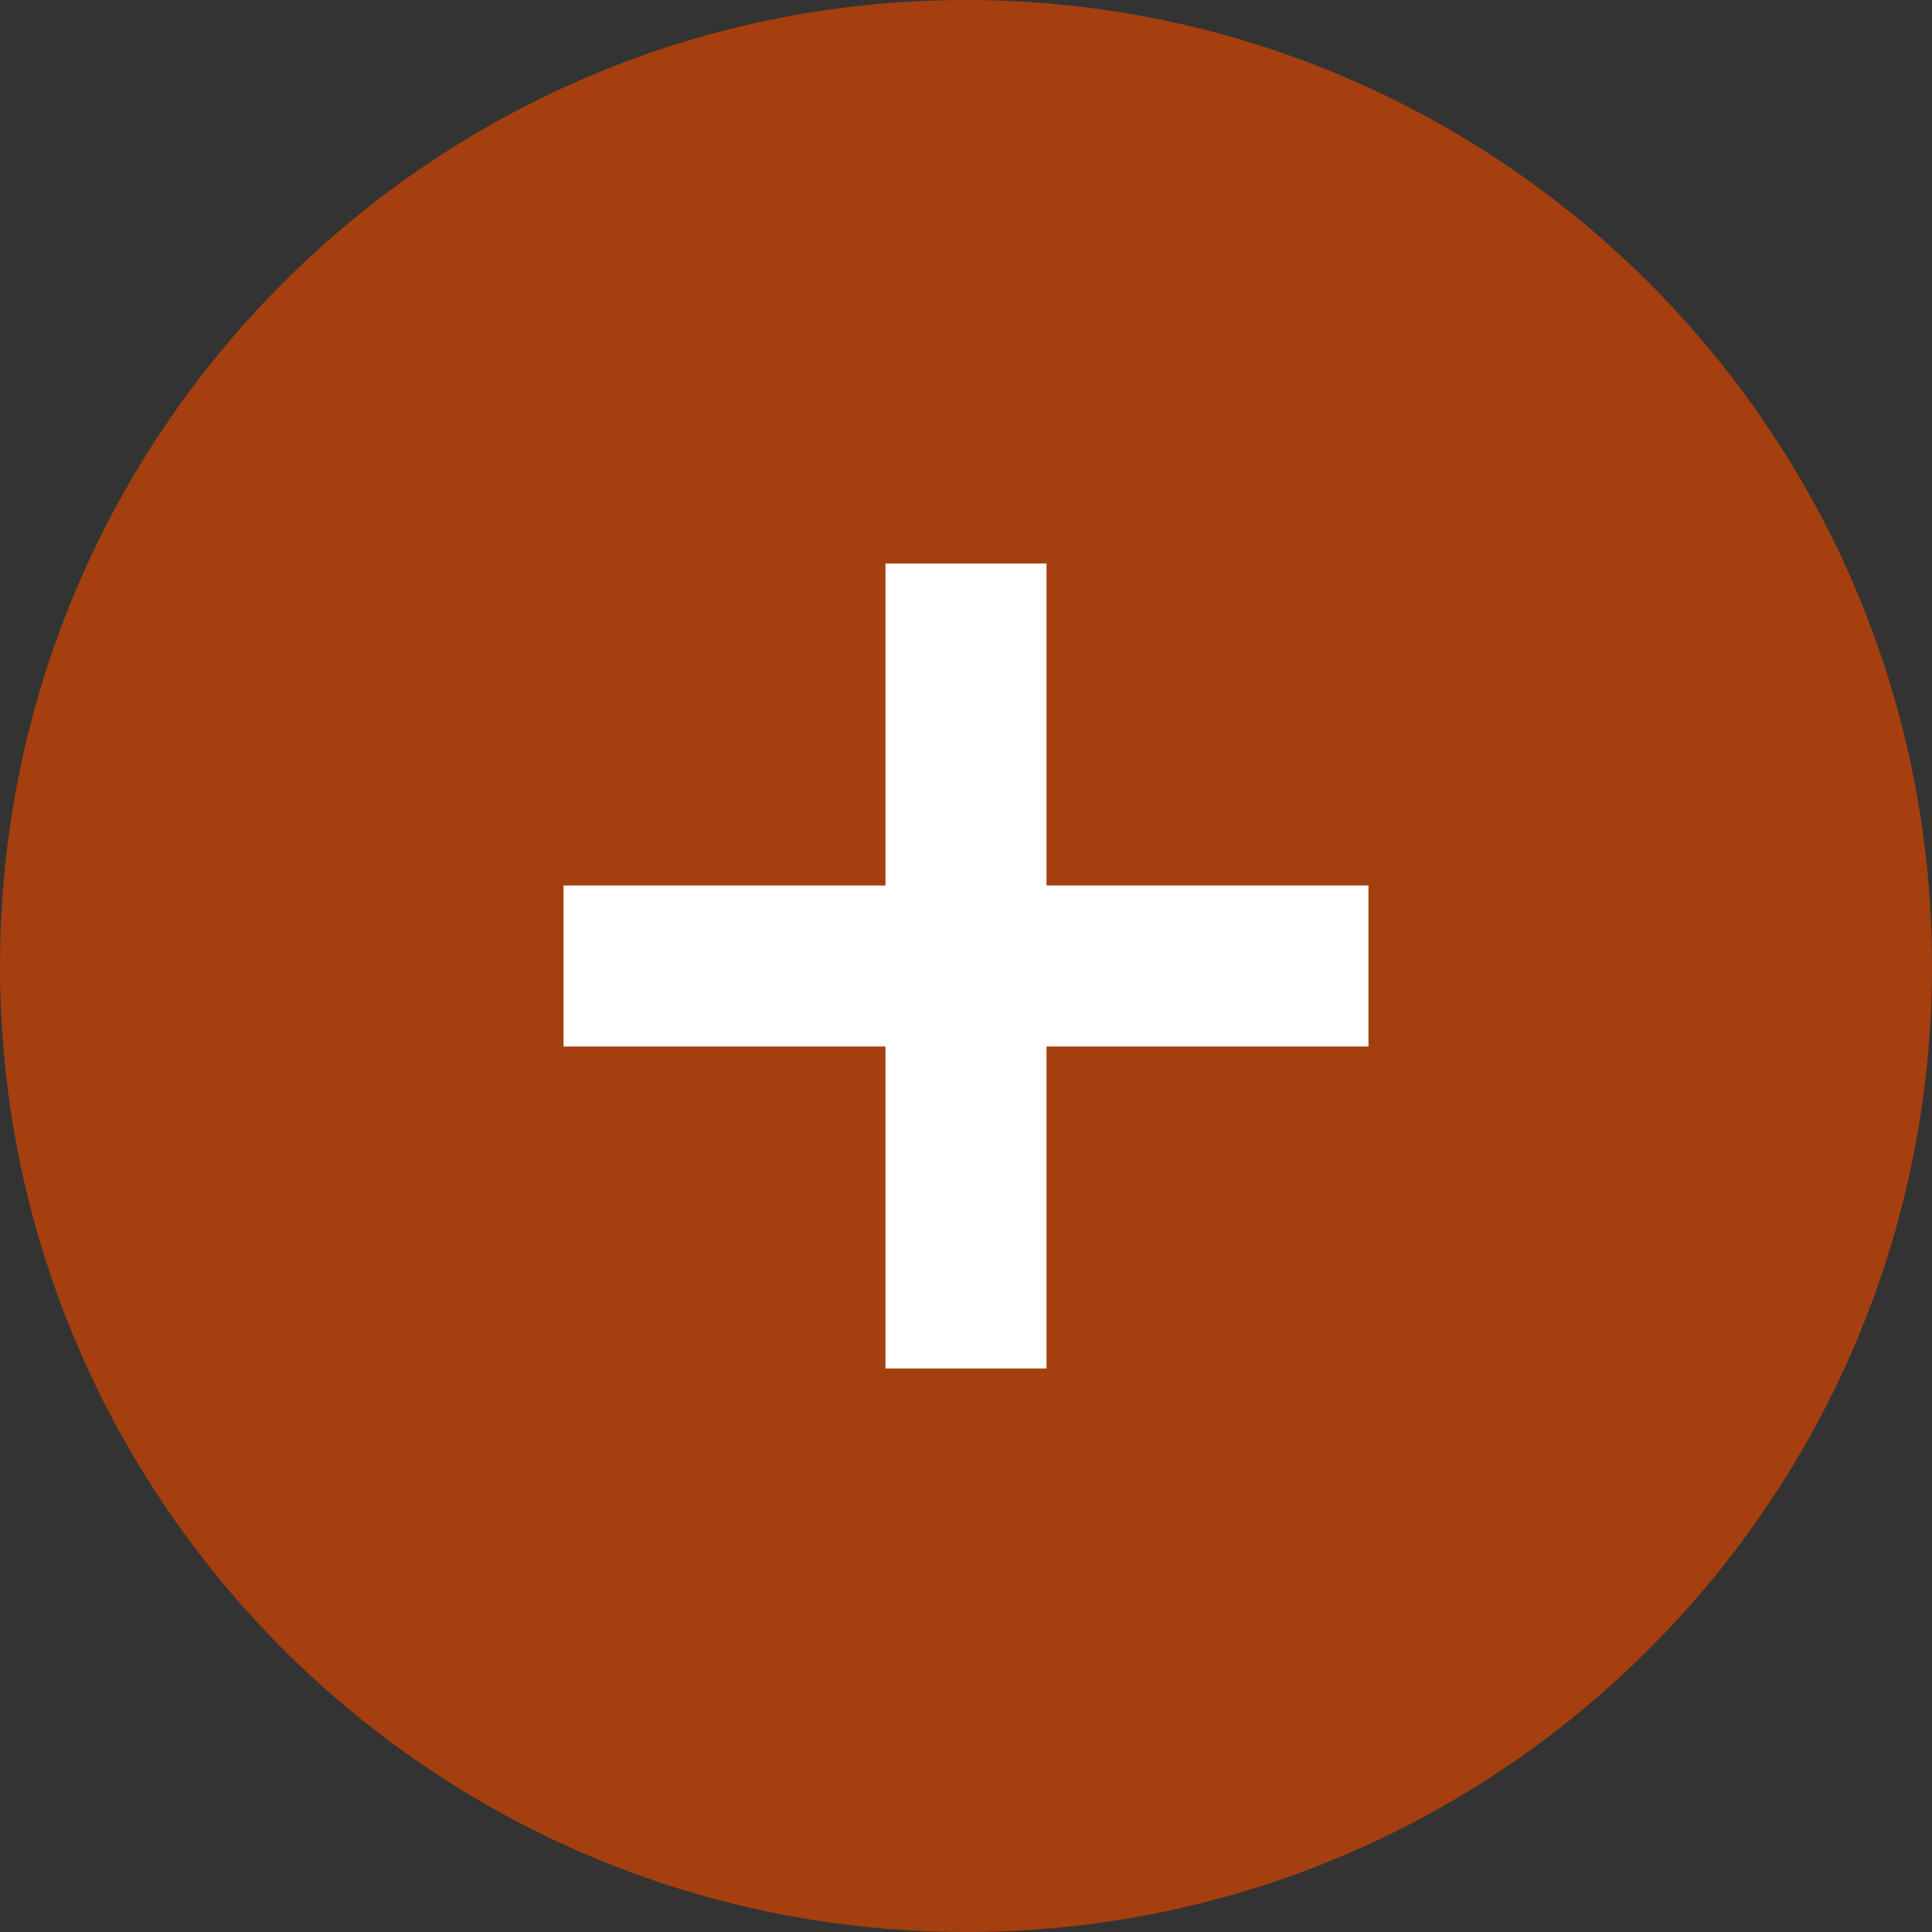
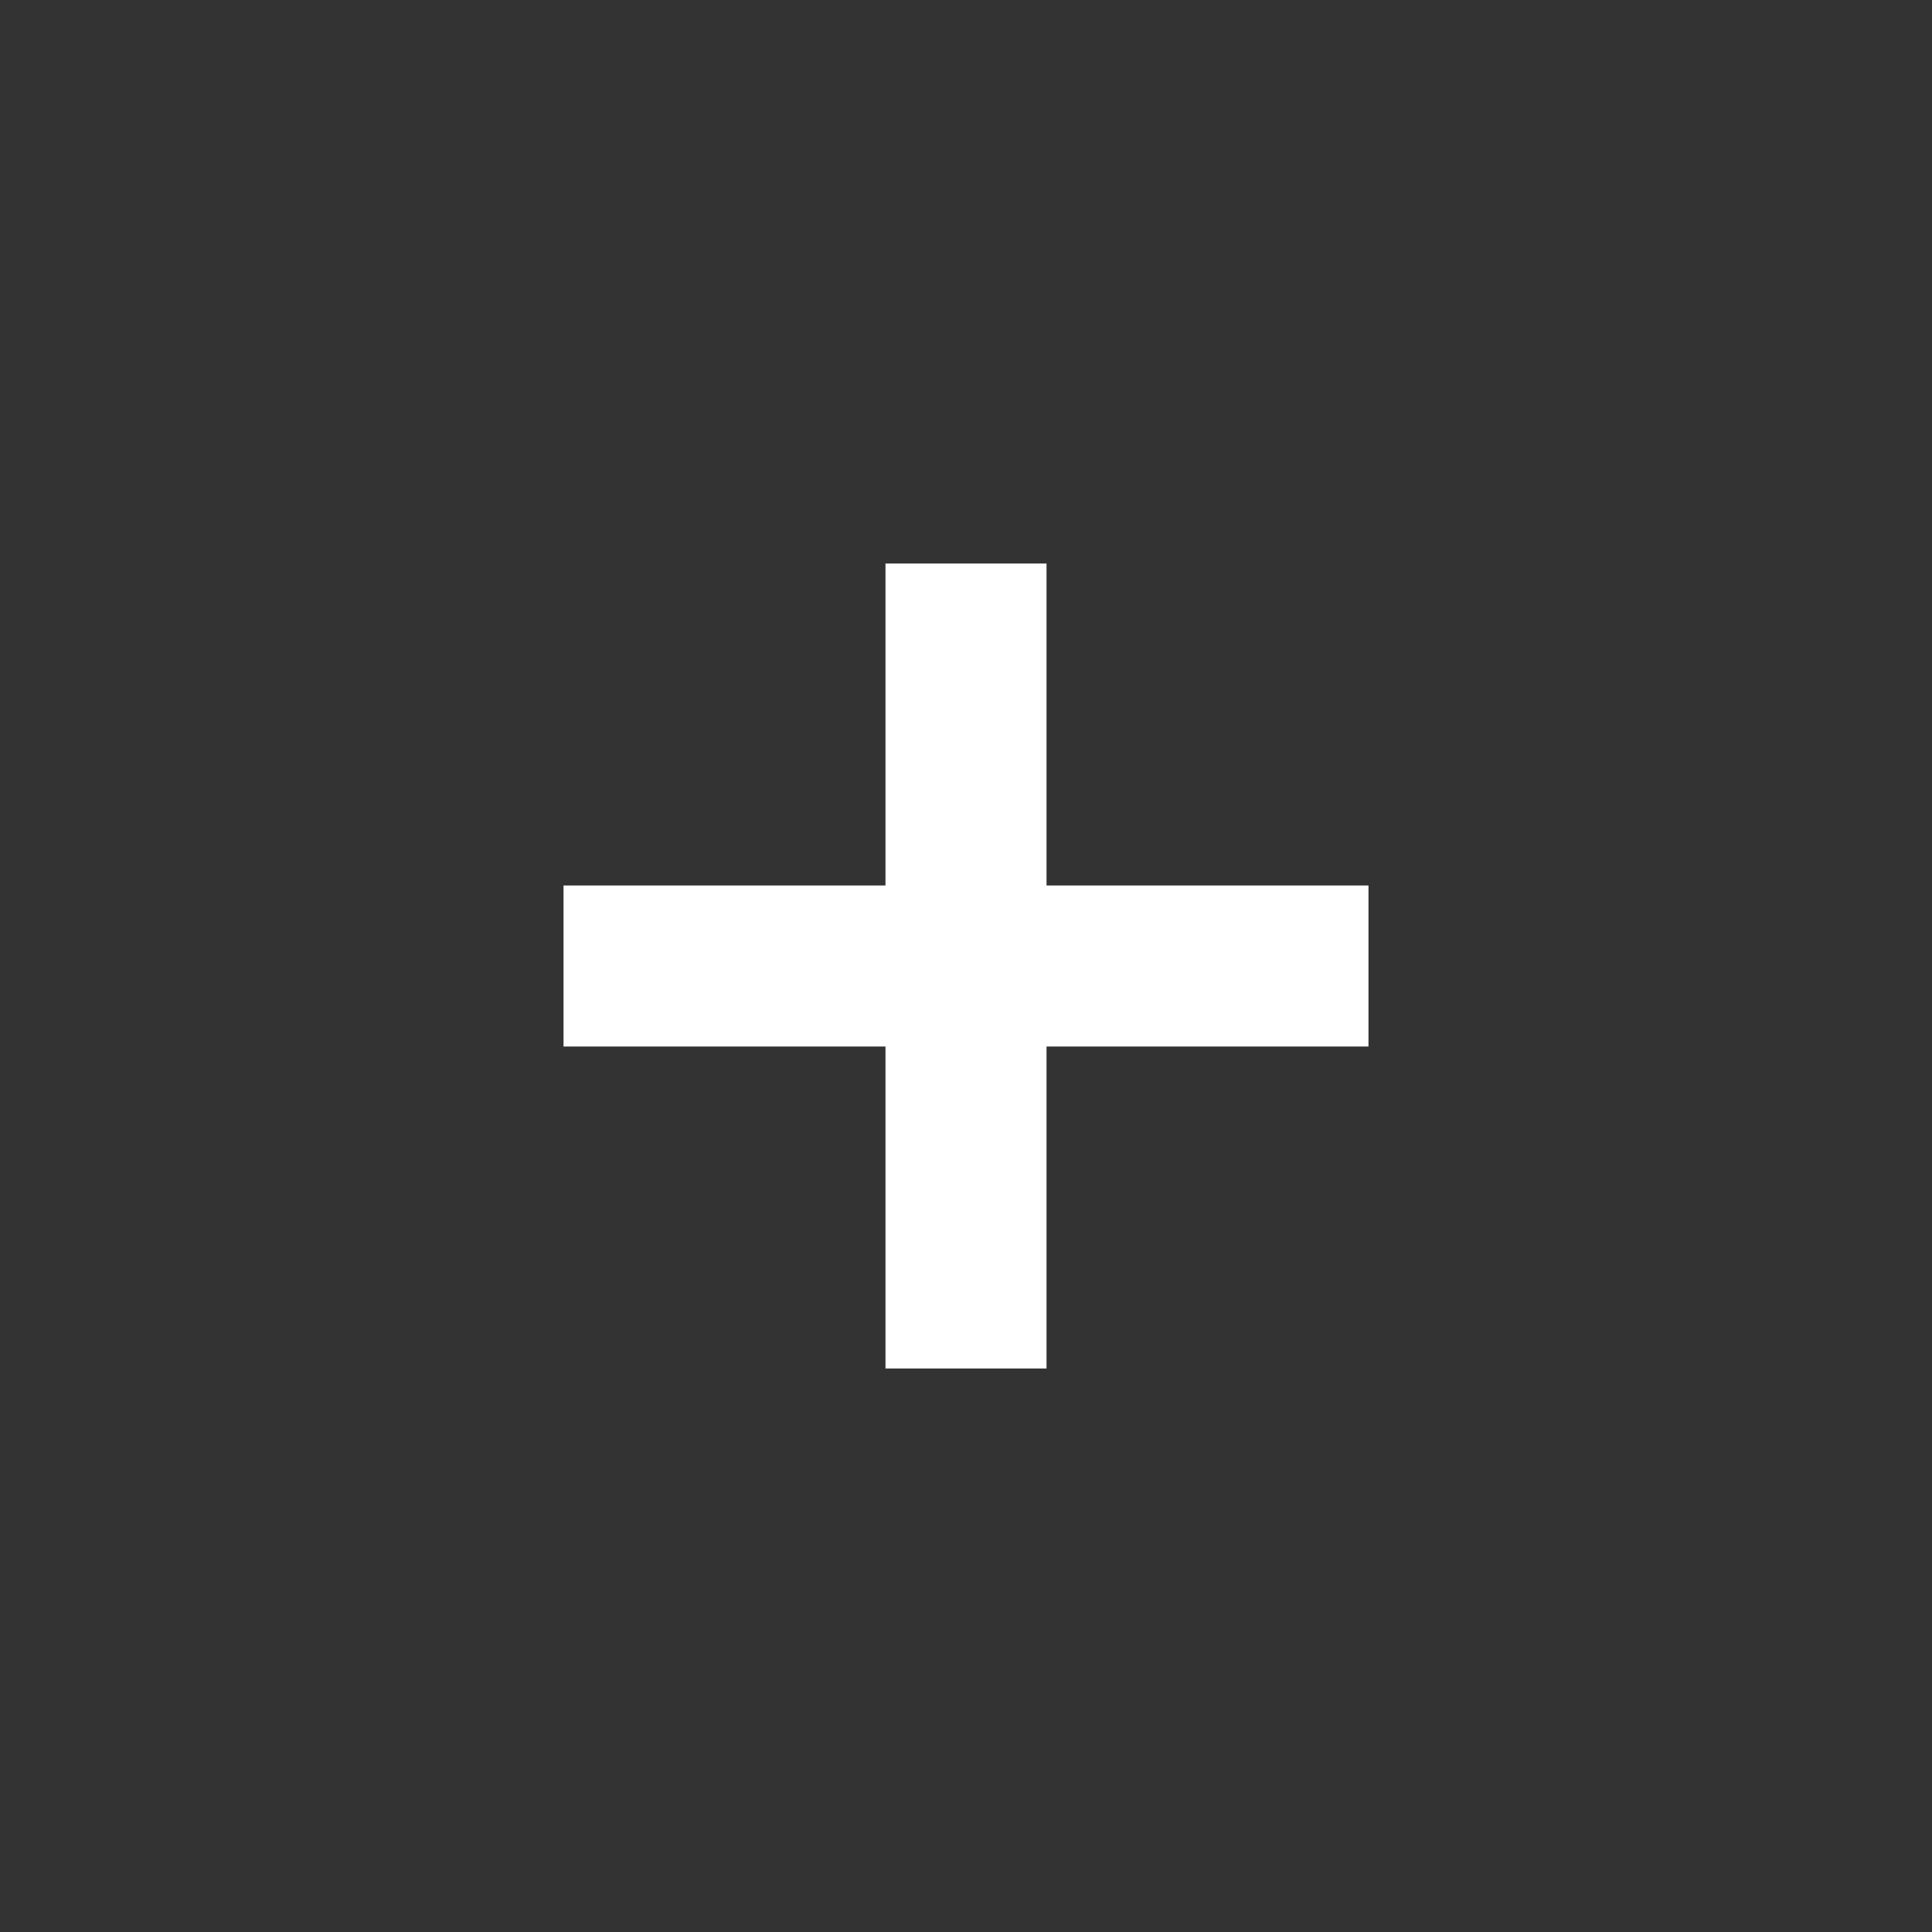
<svg xmlns="http://www.w3.org/2000/svg" width="28" height="28" viewBox="0 0 28 28" fill="none">
  <rect x="0" y="0" width="28" height="28" fill="#333333" stroke="none" />
  <g clip-path="url(#clip0_2615_4)">
-     <path d="M14 28C21.732 28 28 21.732 28 14C28 6.268 21.732 0 14 0C6.268 0 0 6.268 0 14C0 21.732 6.268 28 14 28Z" fill="#A53F0F" />
    <path fill-rule="evenodd" clip-rule="evenodd" d="M15.167 12.833H19.833V15.167H15.167V19.833H12.833V15.167H8.167V12.833H12.833V8.167H15.167V12.833Z" fill="white" />
  </g>
  <defs>
    <clipPath id="clip0_2615_4">
      <rect width="28" height="28" fill="white" />
    </clipPath>
  </defs>
</svg>